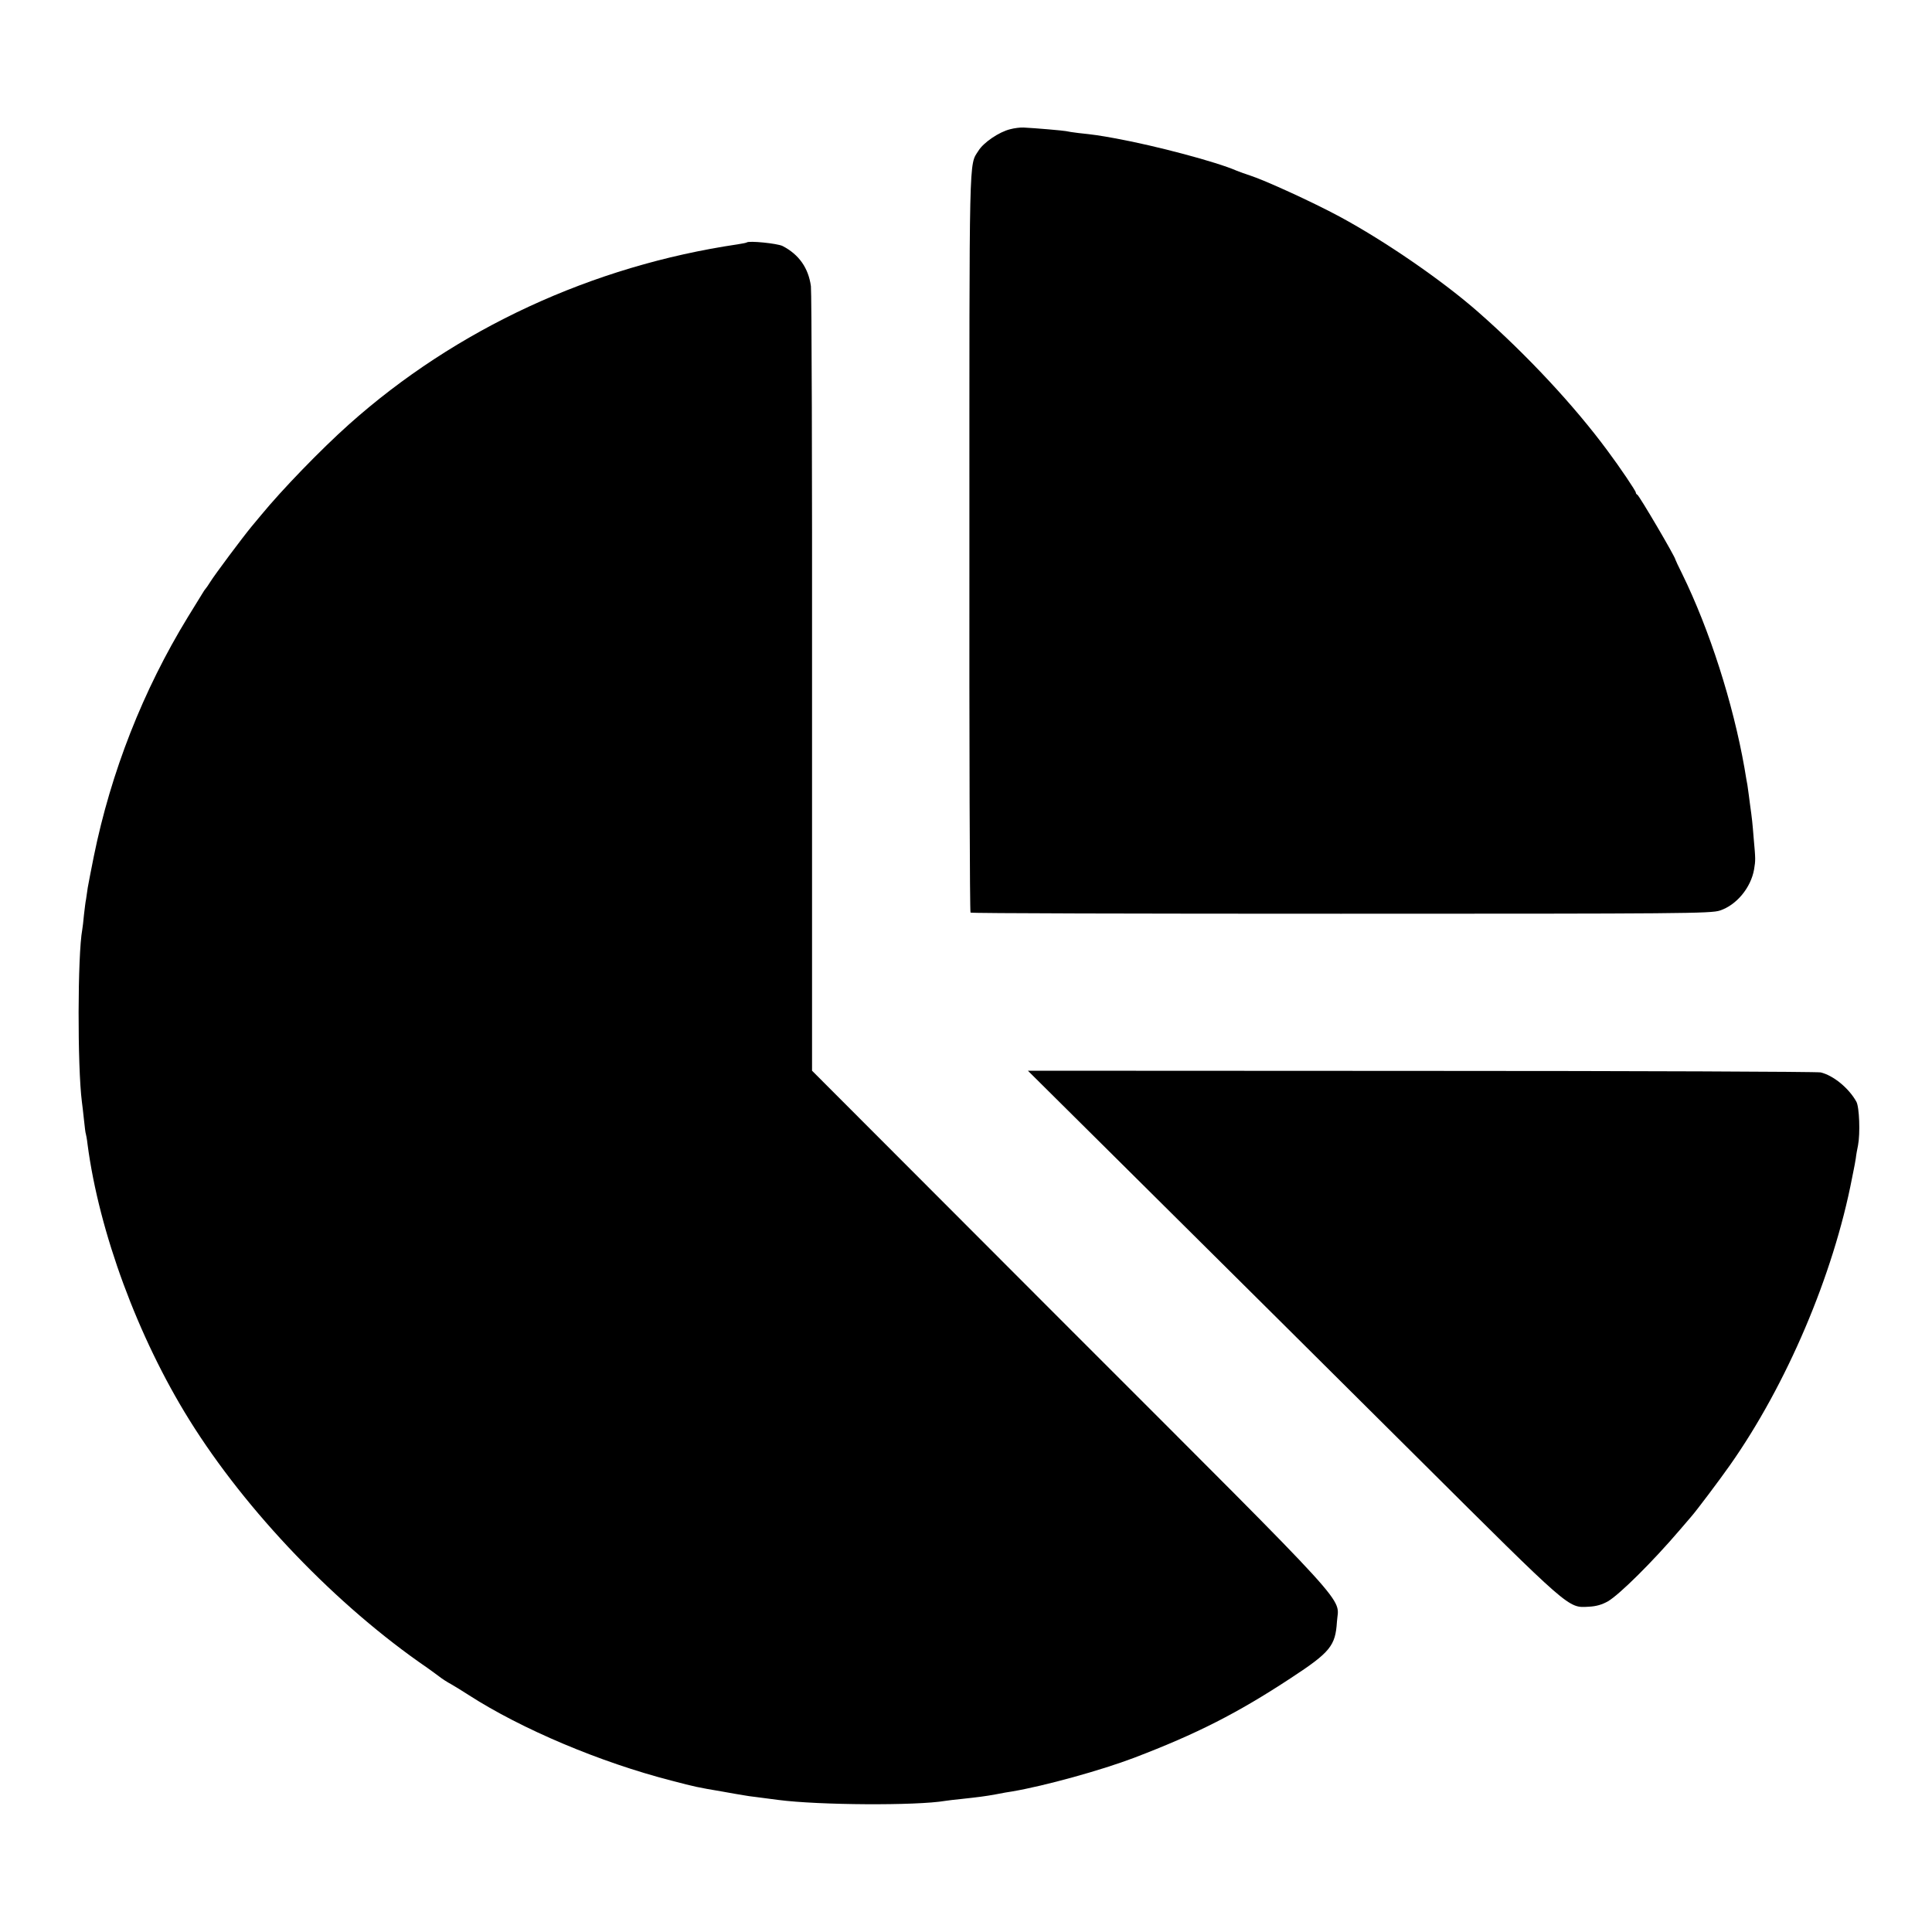
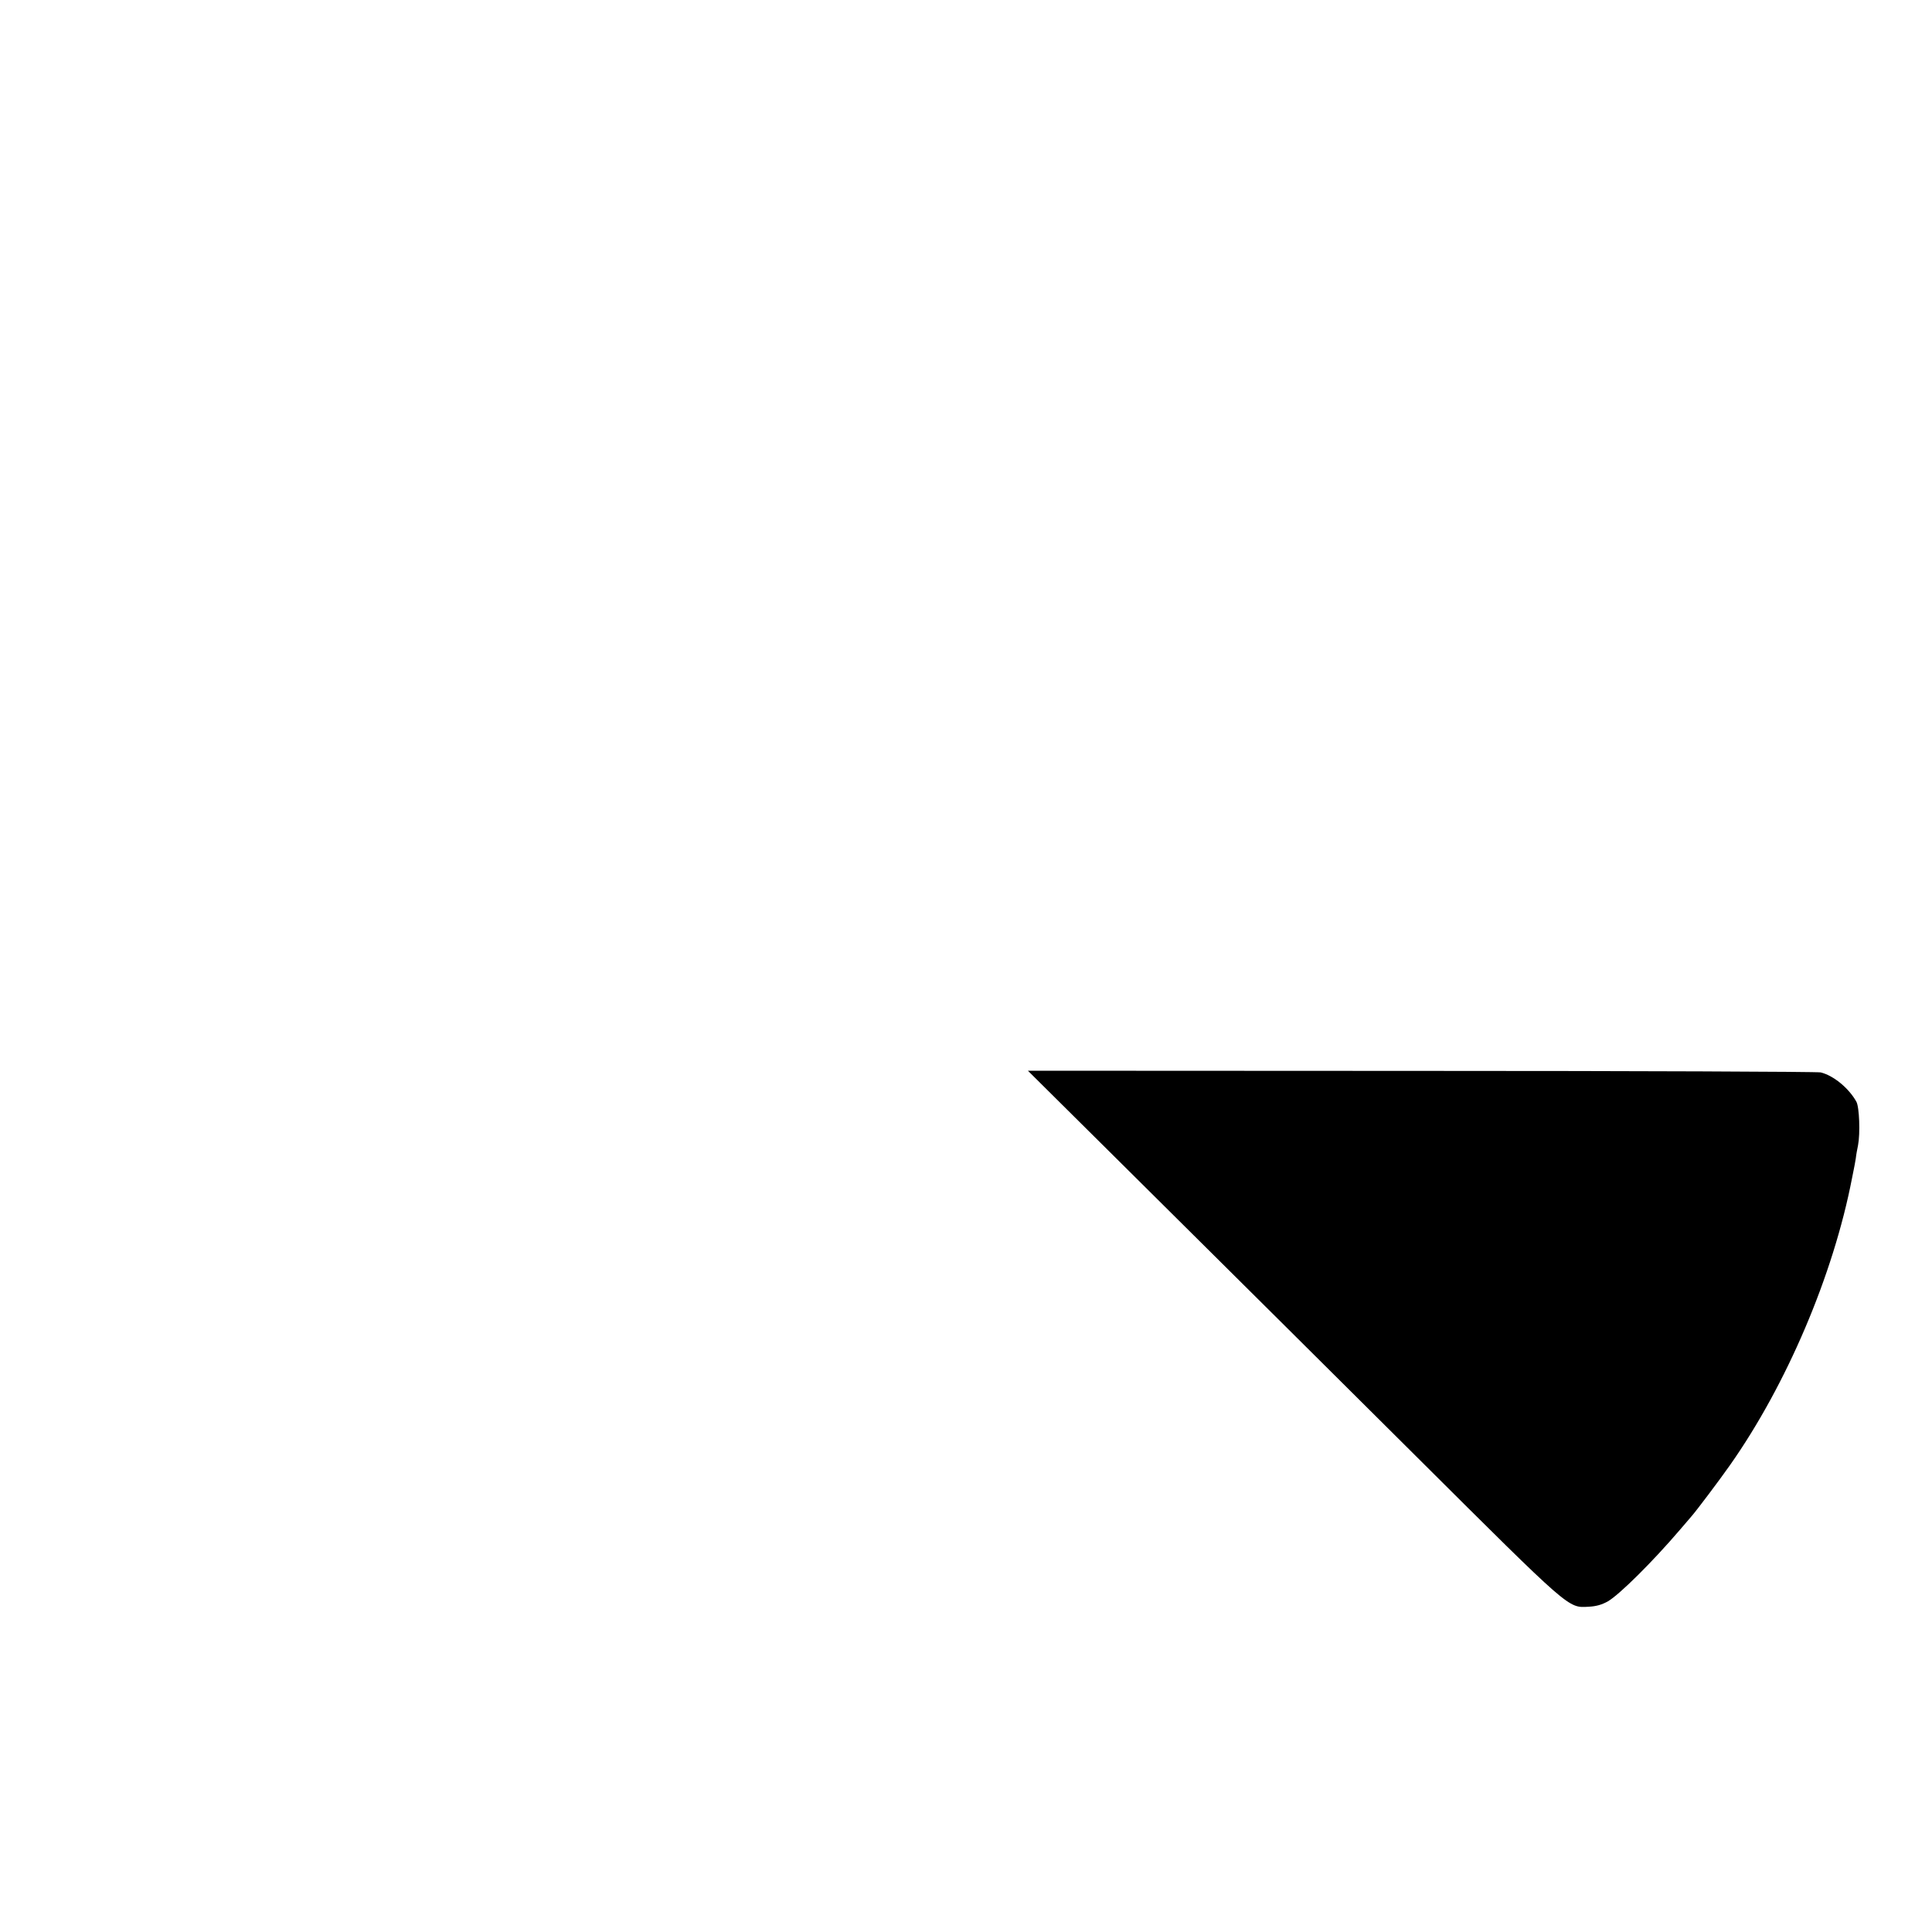
<svg xmlns="http://www.w3.org/2000/svg" version="1.0" width="1024pt" height="1024pt" viewBox="0 0 1024 1024" preserveAspectRatio="xMidYMid meet">
  <g transform="translate(0,1024) scale(0.1,-0.1)" fill="#000000" stroke="none">
-     <path d="M5354 9555 c-58 -14 -141 -70 -168 -114 -51 -80 -48 18 -48 -2073 -1 -1077 2 -1962 6 -1965 3 -4 887 -6 1963 -6 1809 0 1962 1 2009 17 88 29 164 121 181 218 8 49 8 53 -2 164 -7 86 -8 98 -20 184 -4 30 -8 64 -10 75 -1 11 -5 36 -9 55 -3 19 -8 46 -10 60 -61 345 -185 732 -330 1028 -20 40 -36 74 -36 76 0 13 -192 340 -202 344 -5 2 -8 8 -8 12 0 8 -84 133 -149 220 -177 240 -429 510 -685 735 -191 168 -495 377 -736 507 -143 77 -397 193 -475 218 -22 7 -53 18 -70 25 -107 47 -428 132 -640 171 -93 17 -116 20 -200 29 -27 3 -57 8 -65 10 -14 3 -162 16 -225 19 -16 1 -49 -3 -71 -9z" />
-     <path d="M3958 8955 c-2 -2 -23 -6 -48 -10 -771 -114 -1493 -448 -2060 -954 -151 -135 -355 -346 -466 -481 -7 -8 -29 -35 -50 -60 -48 -58 -196 -256 -220 -295 -10 -16 -21 -32 -24 -35 -3 -3 -11 -14 -17 -25 -7 -11 -41 -67 -77 -125 -238 -389 -408 -822 -499 -1270 -14 -69 -28 -143 -32 -165 -3 -23 -7 -50 -9 -62 -3 -12 -7 -49 -11 -82 -3 -33 -7 -68 -9 -78 -25 -135 -26 -726 -2 -913 2 -14 7 -56 11 -95 4 -38 8 -72 10 -75 1 -3 6 -27 9 -55 61 -465 267 -1023 539 -1460 302 -486 783 -987 1262 -1315 20 -14 48 -35 63 -46 15 -12 43 -30 62 -40 19 -11 62 -37 94 -58 281 -181 698 -357 1076 -454 126 -33 135 -35 265 -57 50 -9 101 -18 115 -20 14 -3 45 -7 70 -10 25 -3 77 -10 115 -15 214 -28 733 -31 885 -5 14 2 52 7 85 10 92 10 125 14 185 25 30 6 69 13 85 15 175 30 471 112 645 178 333 127 549 237 832 423 209 137 236 171 244 298 9 138 119 18 -1412 1549 l-1370 1372 0 2050 c1 1128 -2 2076 -6 2108 -13 96 -63 168 -150 213 -28 14 -179 29 -190 19z" />
    <path d="M6103 3915 c360 -357 992 -985 1404 -1395 822 -818 803 -802 913 -796 41 2 71 11 103 29 62 37 236 209 382 380 28 33 55 64 60 70 25 28 147 190 204 271 300 426 548 1008 647 1521 2 11 6 31 9 45 3 14 8 41 11 60 2 19 8 51 12 70 12 62 7 203 -9 231 -40 72 -122 139 -189 155 -19 4 -972 8 -2118 8 l-2084 1 655 -650z" />
  </g>
</svg>